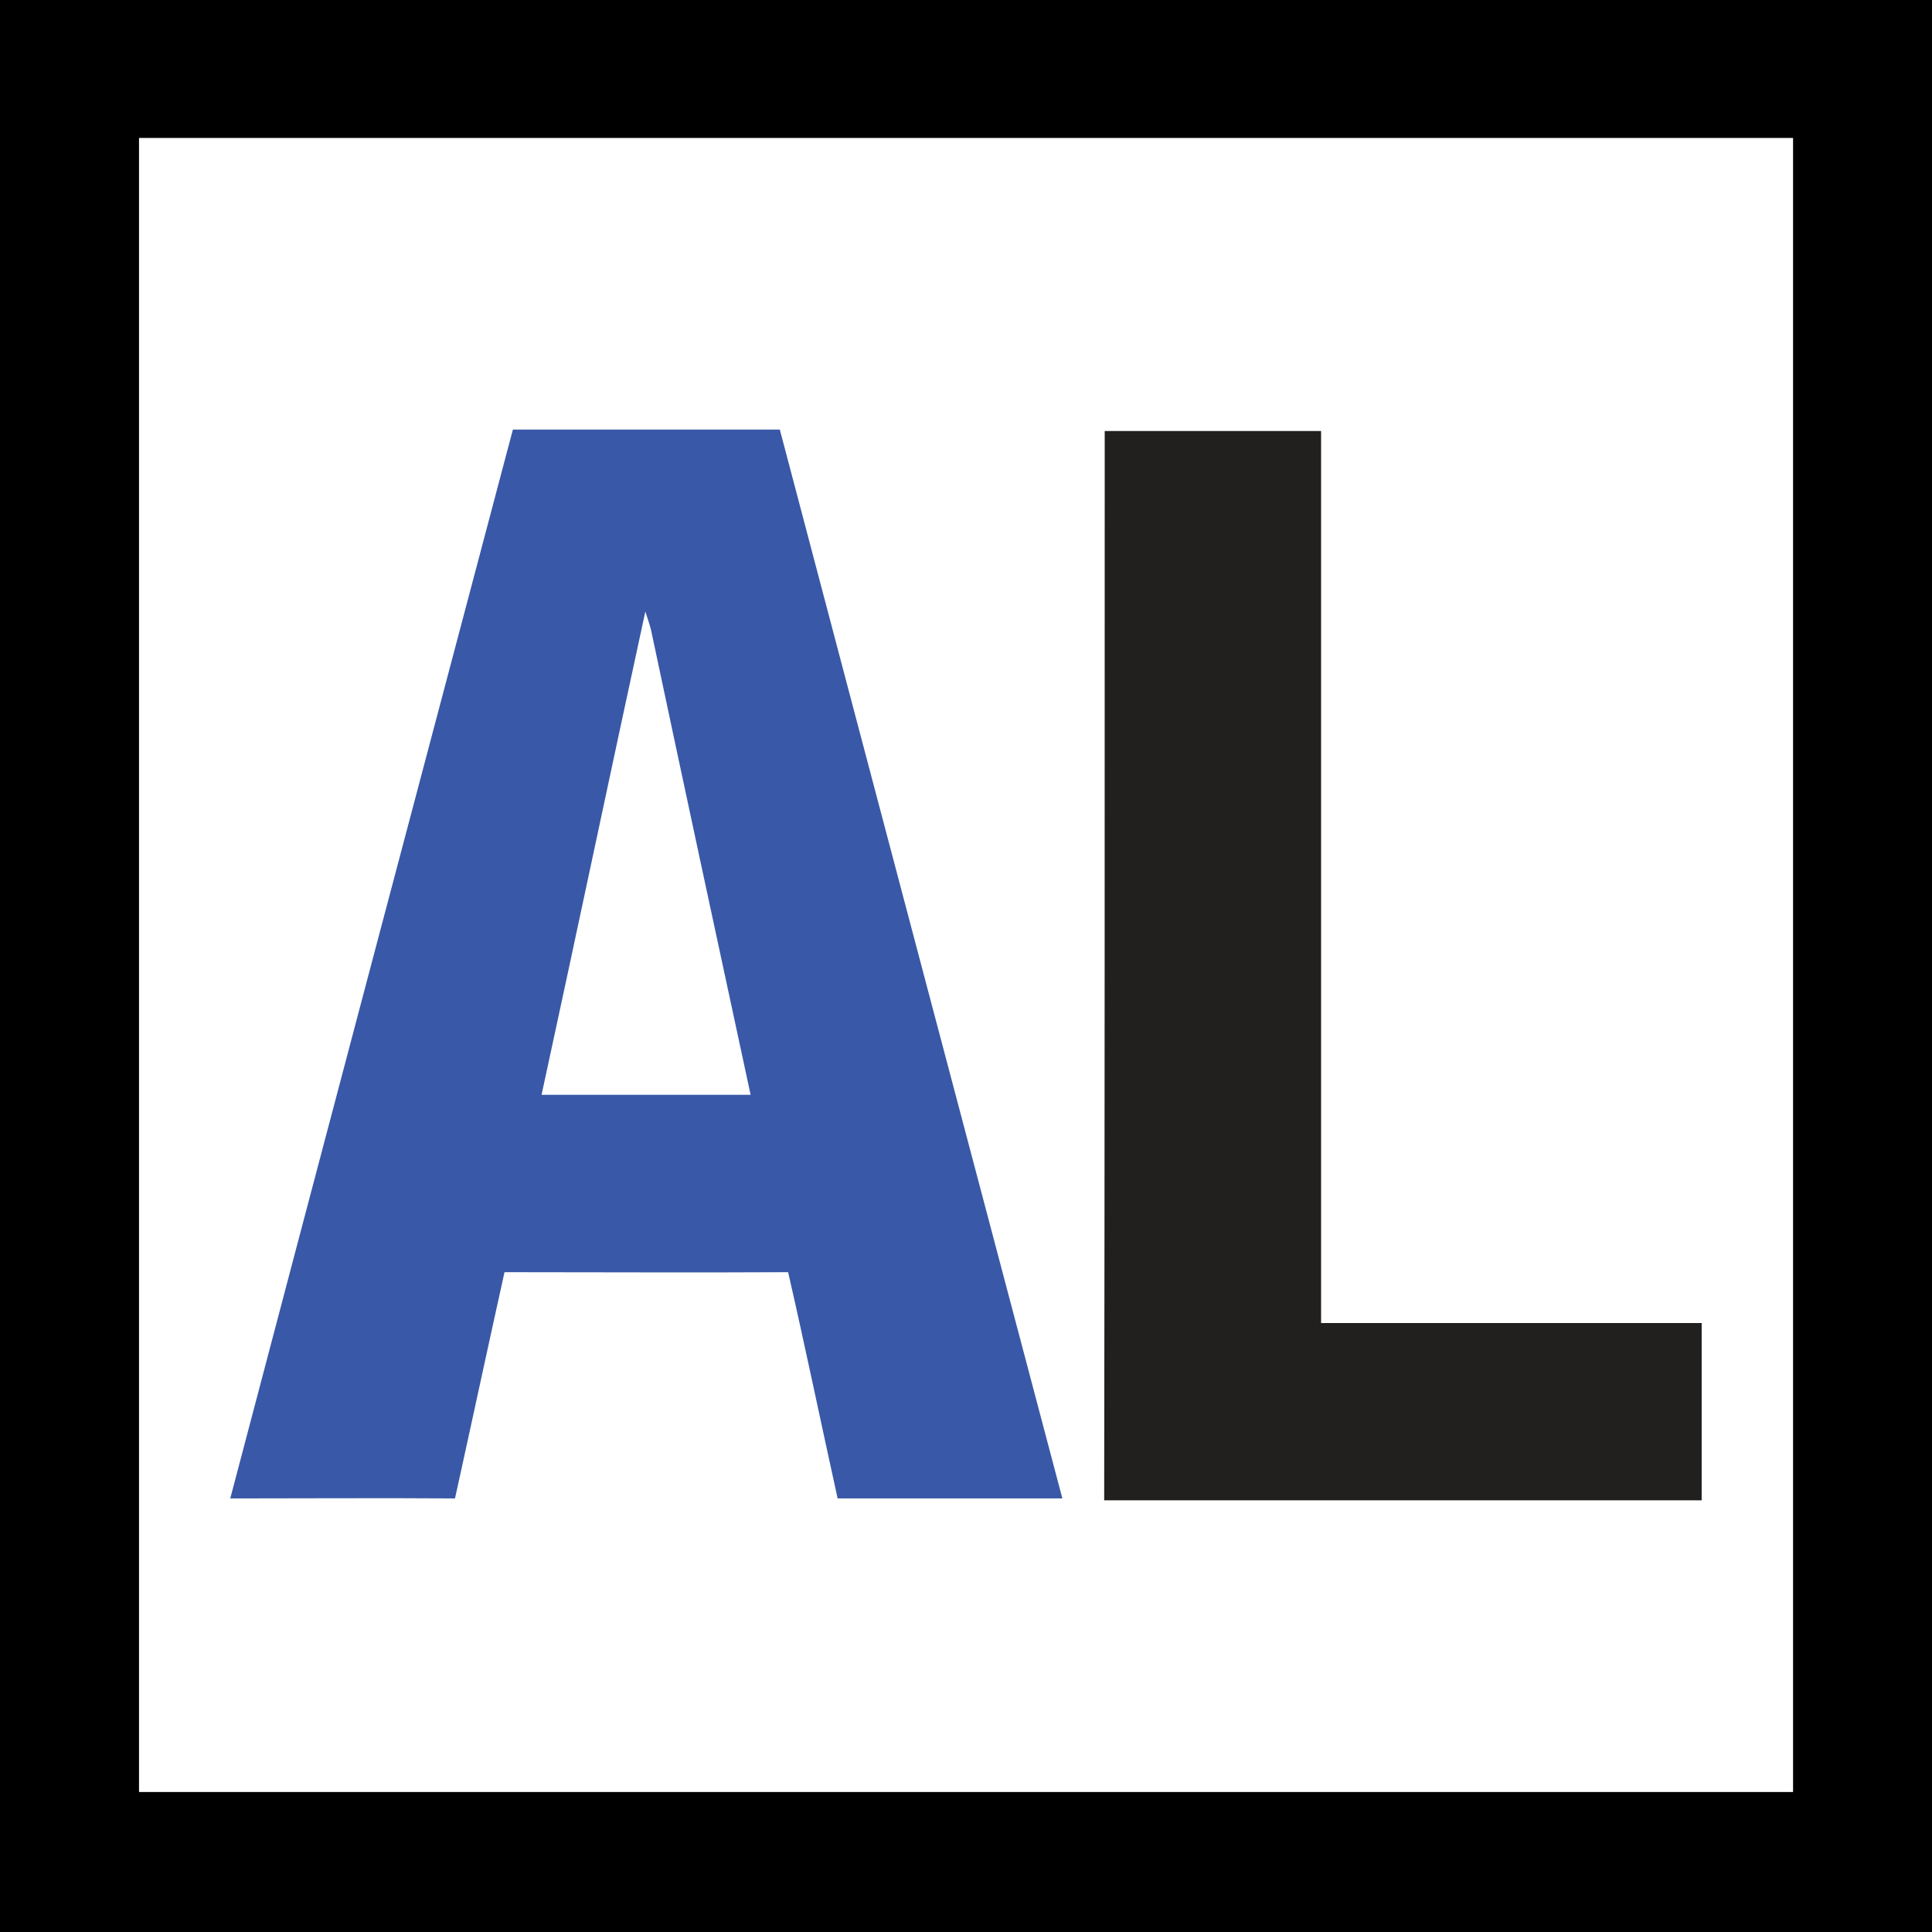
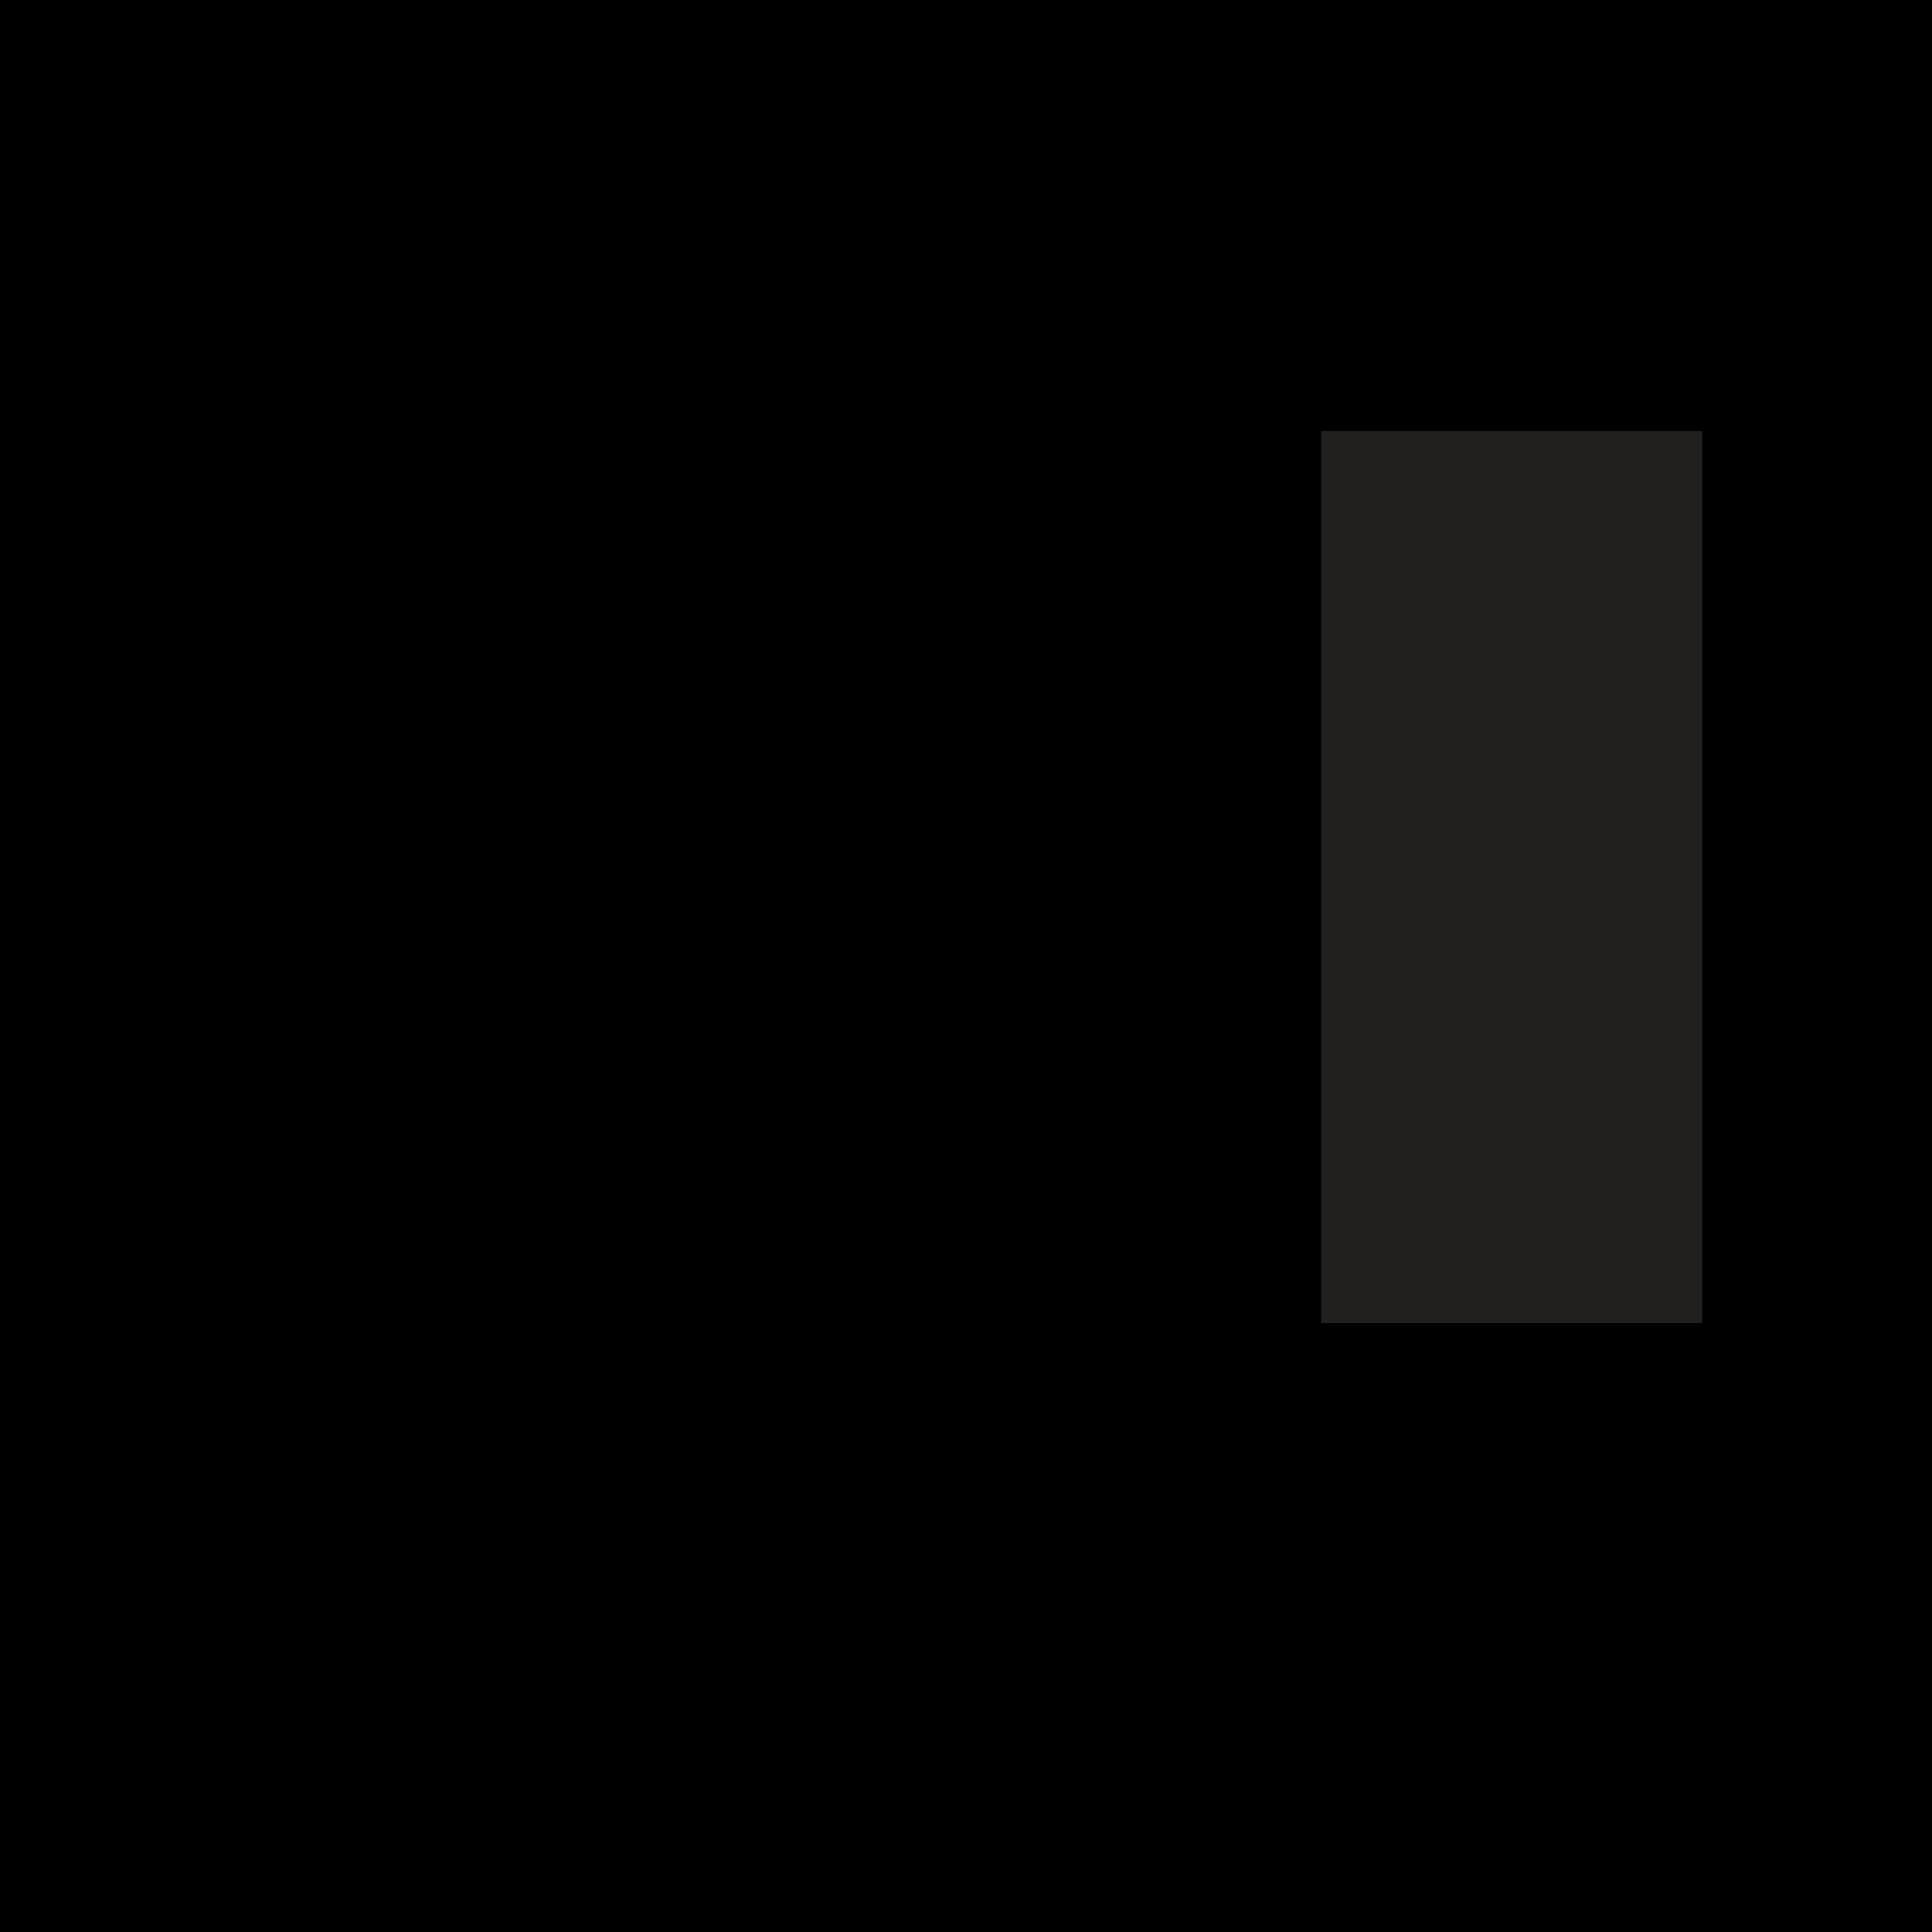
<svg xmlns="http://www.w3.org/2000/svg" version="1.1" id="Layer_1" x="0px" y="0px" viewBox="0 0 256 256" style="enable-background:new 0 0 256 256;" xml:space="preserve">
  <style type="text/css"> .st0{fill:#FFFFFF;} .st1{fill:#3958A7;} .st2{fill:#221F1F;} </style>
  <rect width="256" height="256" />
-   <rect x="18.42" y="18.28" class="st0" width="219.17" height="219.17" />
  <g>
-     <path class="st1" d="M67.96,56.92c11.81,0,23.56,0,35.37,0c12.44,47.19,24.94,94.37,37.44,141.63c-9.95,0-19.83,0-29.78,0 c-2.21-10.02-4.28-20.03-6.56-29.98c-12.5,0.07-25.08,0-37.58,0c-2.21,9.95-4.35,19.97-6.56,29.98c-9.95-0.07-19.83,0-29.78,0 C42.96,151.29,55.46,104.11,67.96,56.92z M85.51,81.03c-4.63,21.35-9.12,42.7-13.75,64.04c9.26,0,18.51,0,27.7,0 c-4.42-20.52-8.84-41.04-13.2-61.62C86.06,82.69,85.79,81.86,85.51,81.03z" />
-   </g>
-   <path class="st2" d="M225.48,175.31h-50.43V57.11h-28.67c0,47.25,0,94.44-0.07,141.69h79.17V175.31z" />
+     </g>
+   <path class="st2" d="M225.48,175.31h-50.43V57.11h-28.67h79.17V175.31z" />
</svg>